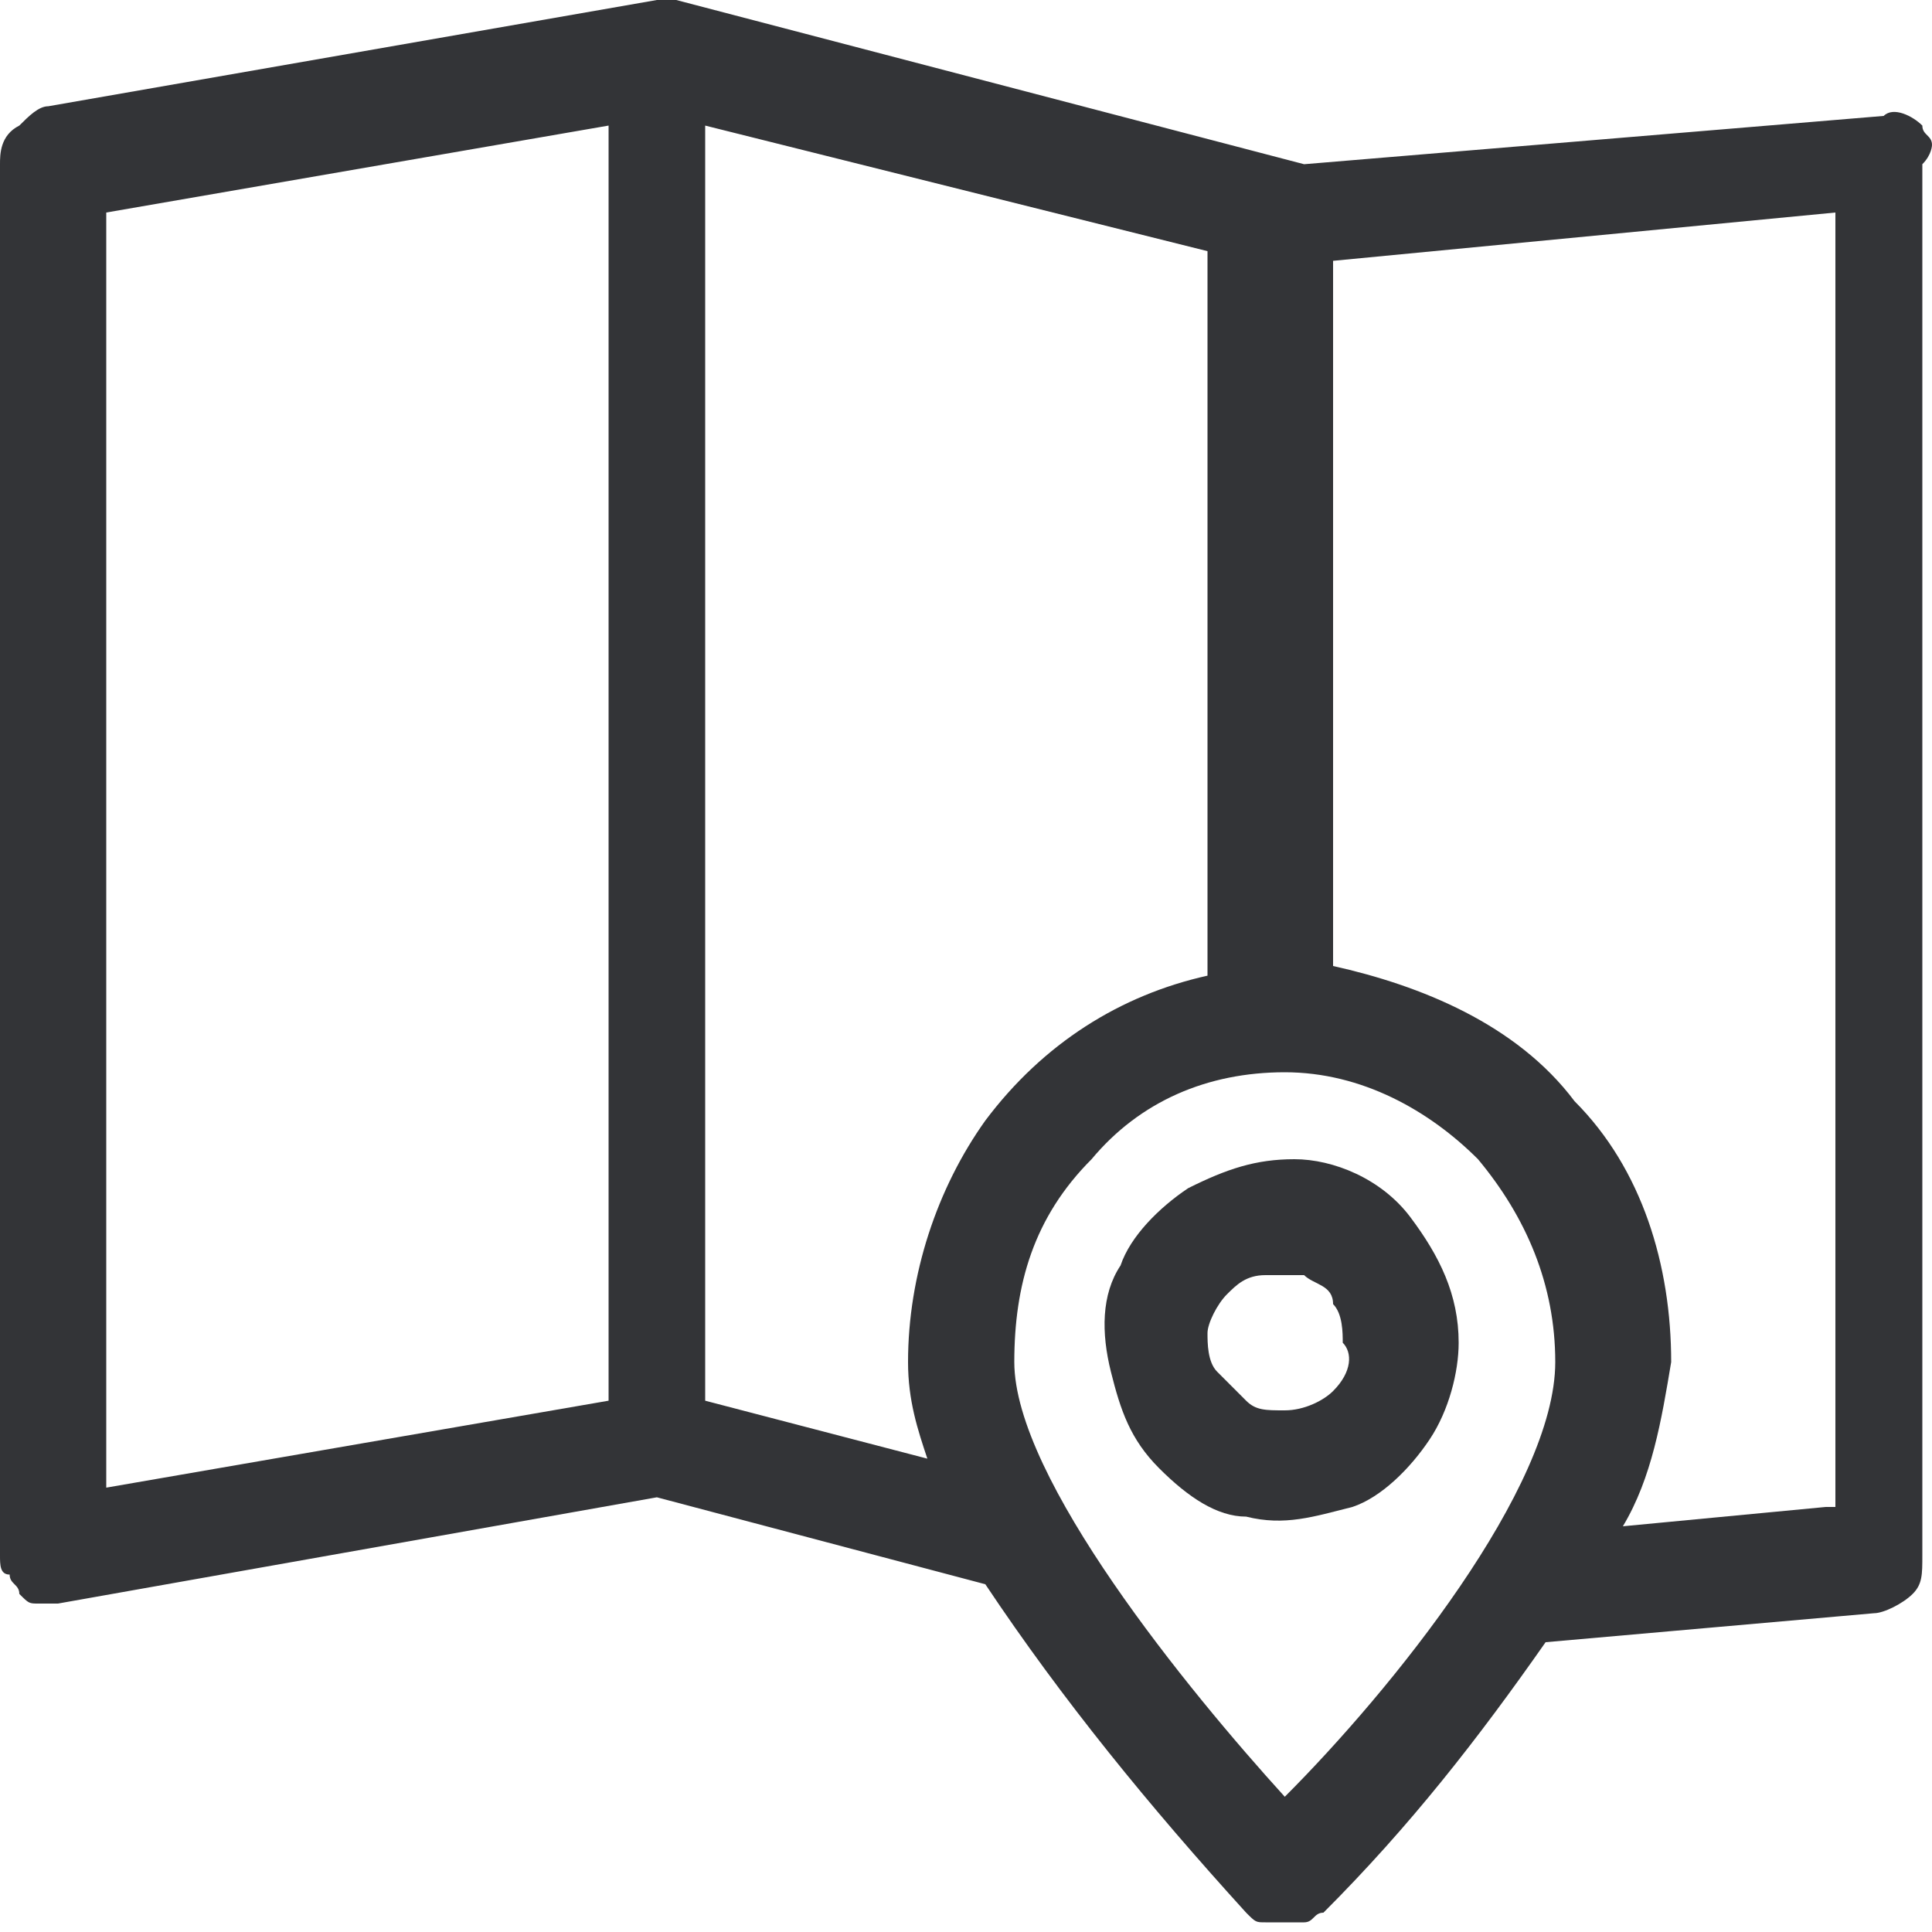
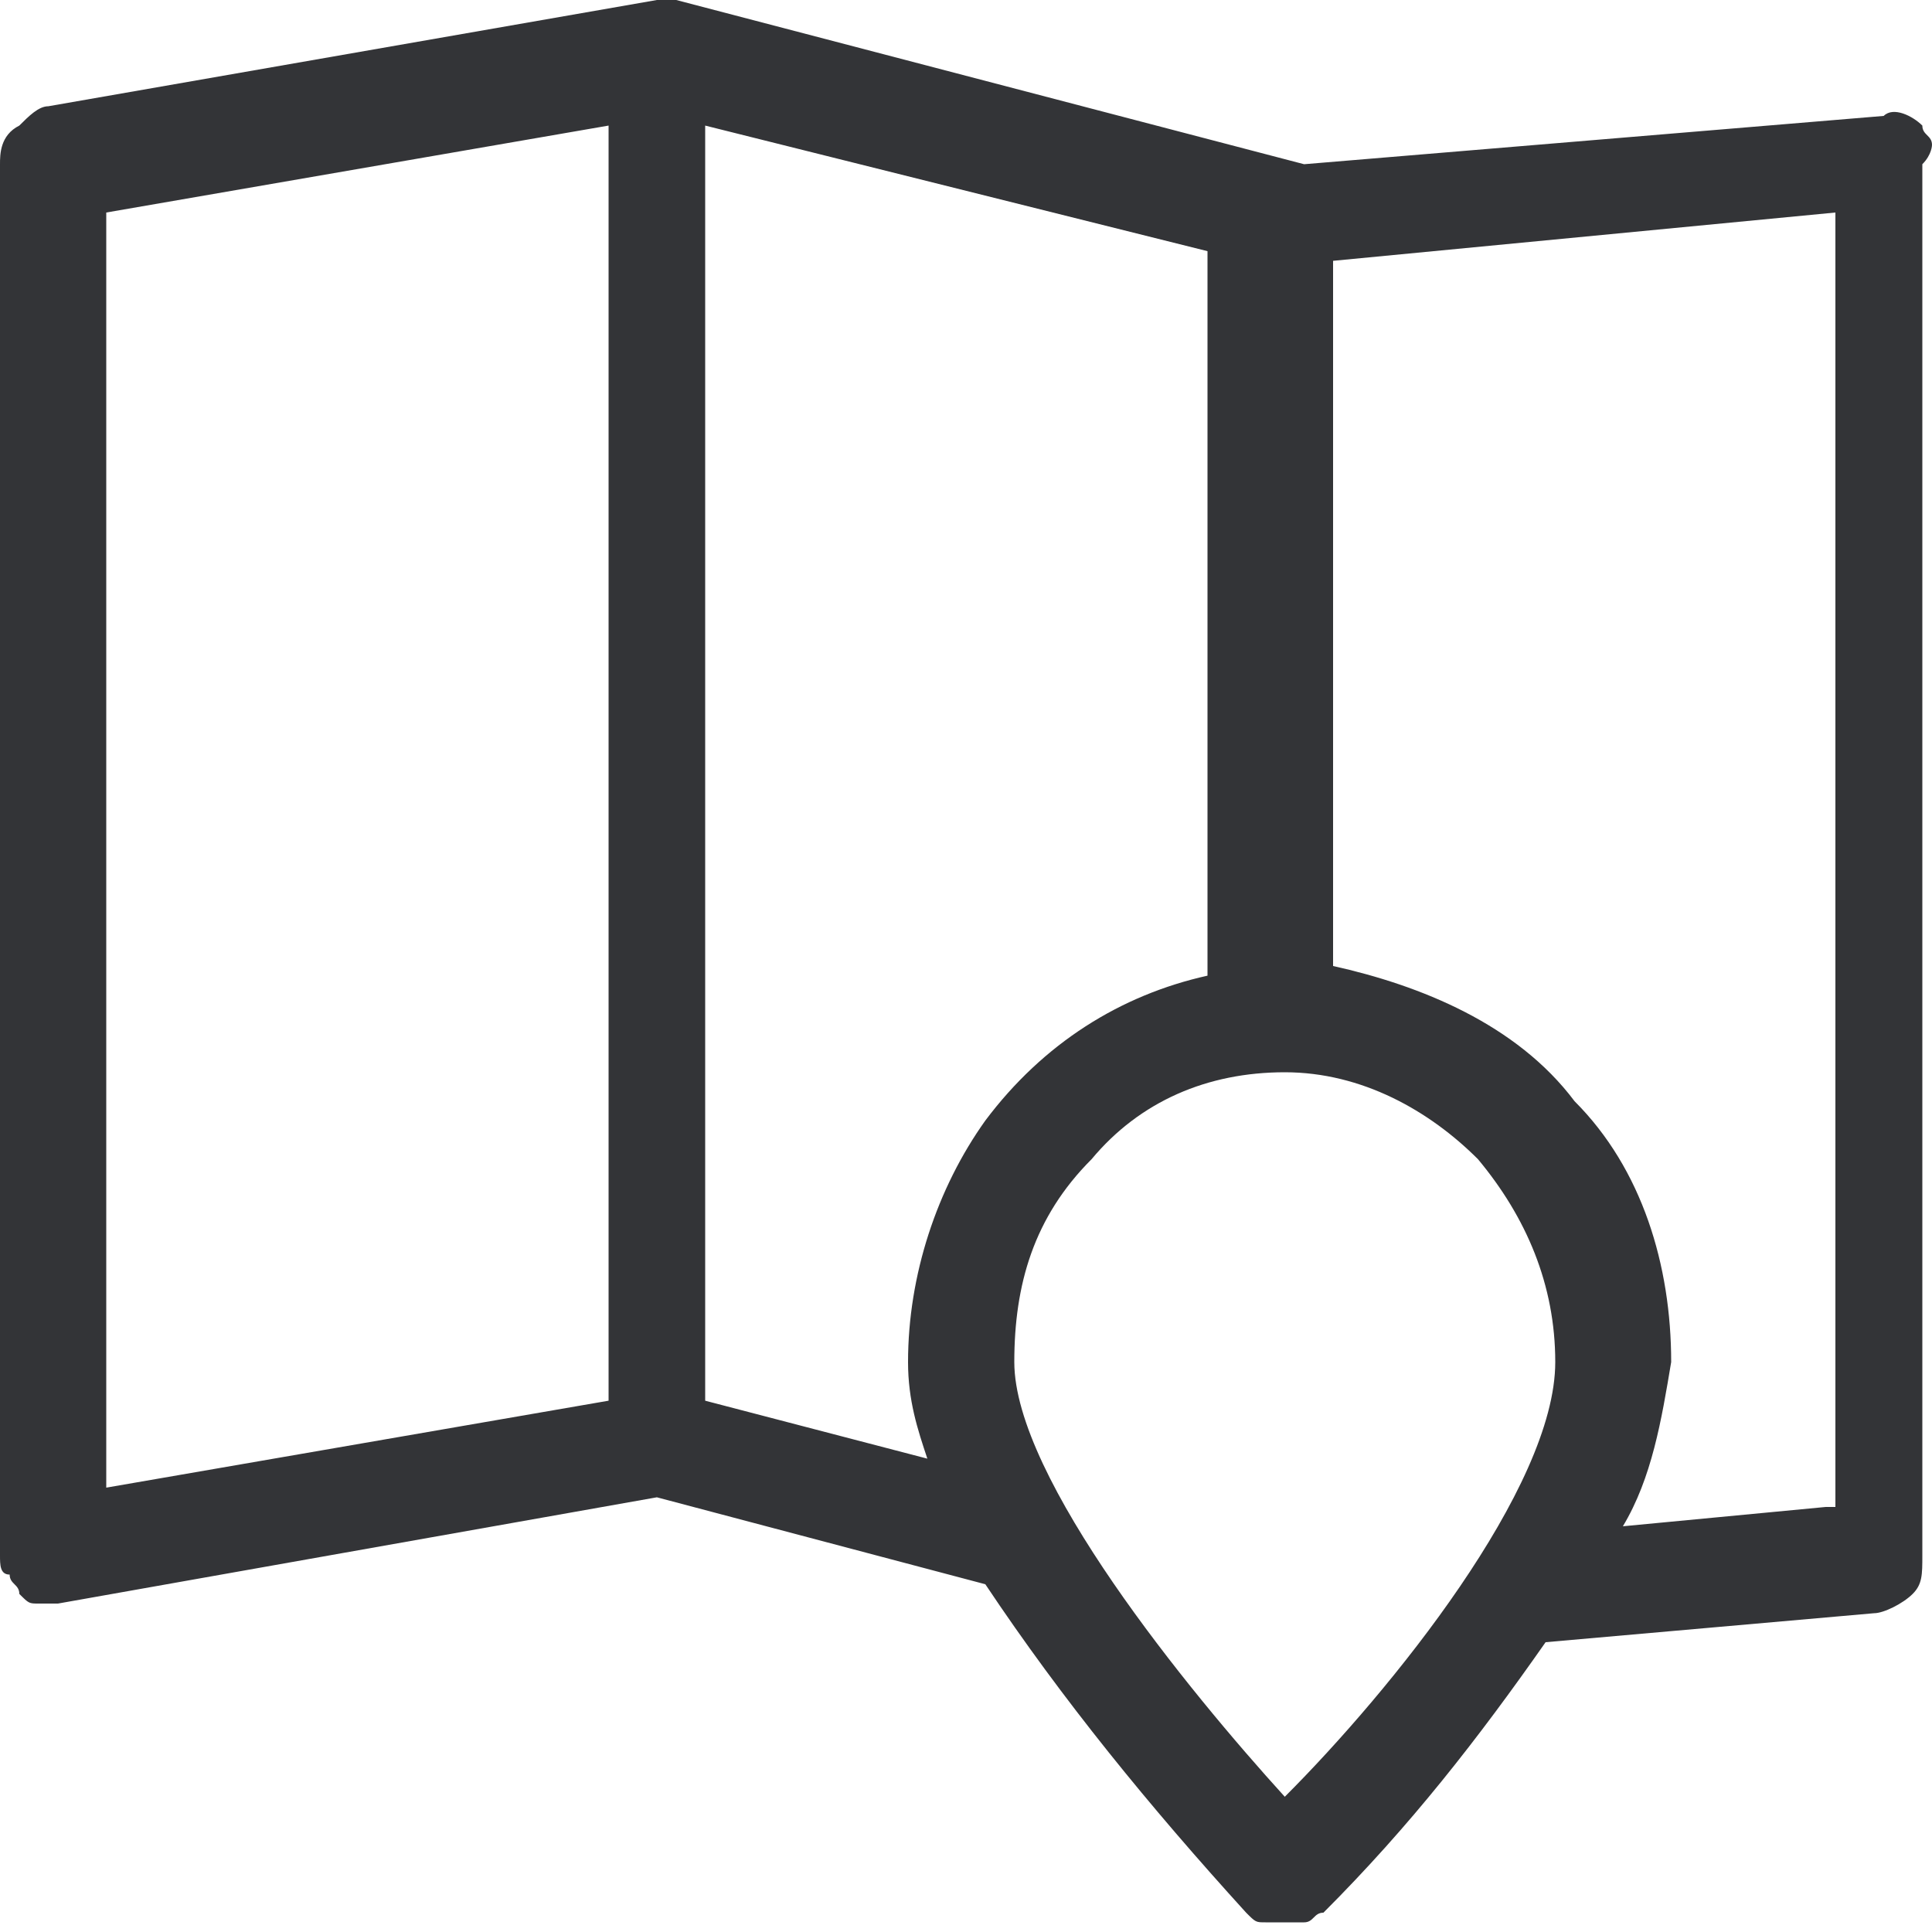
<svg xmlns="http://www.w3.org/2000/svg" width="20" height="20" viewBox="0 0 20 20" fill="none">
  <path d="M20 1.5C20 1.4 19.9 1.4 19.9 1.3C19.8 1.2 19.6 1.1 19.5 1.2L13.5 1.7L7 0C6.9 0 6.8 0 6.8 0L0.5 1.1C0.4 1.1 0.3 1.2 0.2 1.3C4.47035e-08 1.4 0 1.6 0 1.7V16.1C0 16.2 -9.68575e-08 16.3 0.1 16.3C0.1 16.4 0.2 16.4 0.2 16.5C0.3 16.6 0.3 16.6 0.4 16.6C0.5 16.6 0.6 16.6 0.6 16.6L6.8 15.5L10.2 16.4C11 17.6 11.9 18.7 12.9 19.8C13 19.9 13 19.9 13.1 19.9C13.2 19.9 13.2 19.9 13.3 19.9C13.4 19.9 13.4 19.9 13.5 19.9C13.6 19.9 13.6 19.8 13.7 19.8C14.6 18.9 15.3 18 16 17L19.4 16.7C19.5 16.7 19.7 16.6 19.8 16.5C19.9 16.4 19.9 16.3 19.9 16.1V1.7C20 1.6 20 1.5 20 1.5ZM6.3 14.5L1.1 15.4V2.2L6.3 1.3V14.5ZM9.4 14.1C9.4 14.5 9.5 14.8 9.6 15.1L7.3 14.5V1.3L12.5 2.6V10.1C11.6 10.3 10.8 10.8 10.2 11.6C9.7 12.3 9.4 13.2 9.4 14.1ZM13.3 18.6C12.3 17.5 10.5 15.3 10.5 14.1C10.5 13.3 10.7 12.6 11.3 12C11.8 11.4 12.5 11.1 13.3 11.1C14.1 11.1 14.8 11.5 15.3 12C15.8 12.6 16.1 13.3 16.1 14.1C16.1 15.4 14.4 17.5 13.3 18.6ZM18.9 15.6L16.8 15.8C17.1 15.3 17.2 14.7 17.3 14.1C17.3 13.1 17 12.1 16.3 11.4C15.7 10.6 14.7 10.2 13.8 10V2.7L19 2.2V15.6H18.9Z" fill="#333437" />
-   <path d="M13.4 12C13 12 12.7 12.1 12.3 12.3C12 12.5 11.7 12.8 11.6 13.1C11.4 13.4 11.4 13.8 11.5 14.2C11.6 14.6 11.7 14.9 12 15.2C12.3 15.5 12.6 15.7 12.9 15.7C13.3 15.8 13.6 15.7 14 15.6C14.3 15.5 14.6 15.2 14.8 14.9C15 14.6 15.1 14.2 15.1 13.9C15.1 13.4 14.9 13 14.6 12.6C14.3 12.2 13.8 12 13.4 12ZM13.8 14.4C13.7 14.5 13.5 14.6 13.3 14.6C13.1 14.6 13 14.6 12.9 14.5C12.8 14.4 12.7 14.3 12.6 14.2C12.5 14.1 12.5 13.9 12.5 13.8C12.5 13.7 12.6 13.5 12.7 13.4C12.8 13.3 12.9 13.2 13.1 13.2C13.2 13.2 13.4 13.2 13.5 13.2C13.6 13.3 13.8 13.3 13.8 13.5C13.9 13.6 13.9 13.8 13.9 13.9C14 14 14 14.2 13.8 14.4Z" fill="#333437" />
</svg>